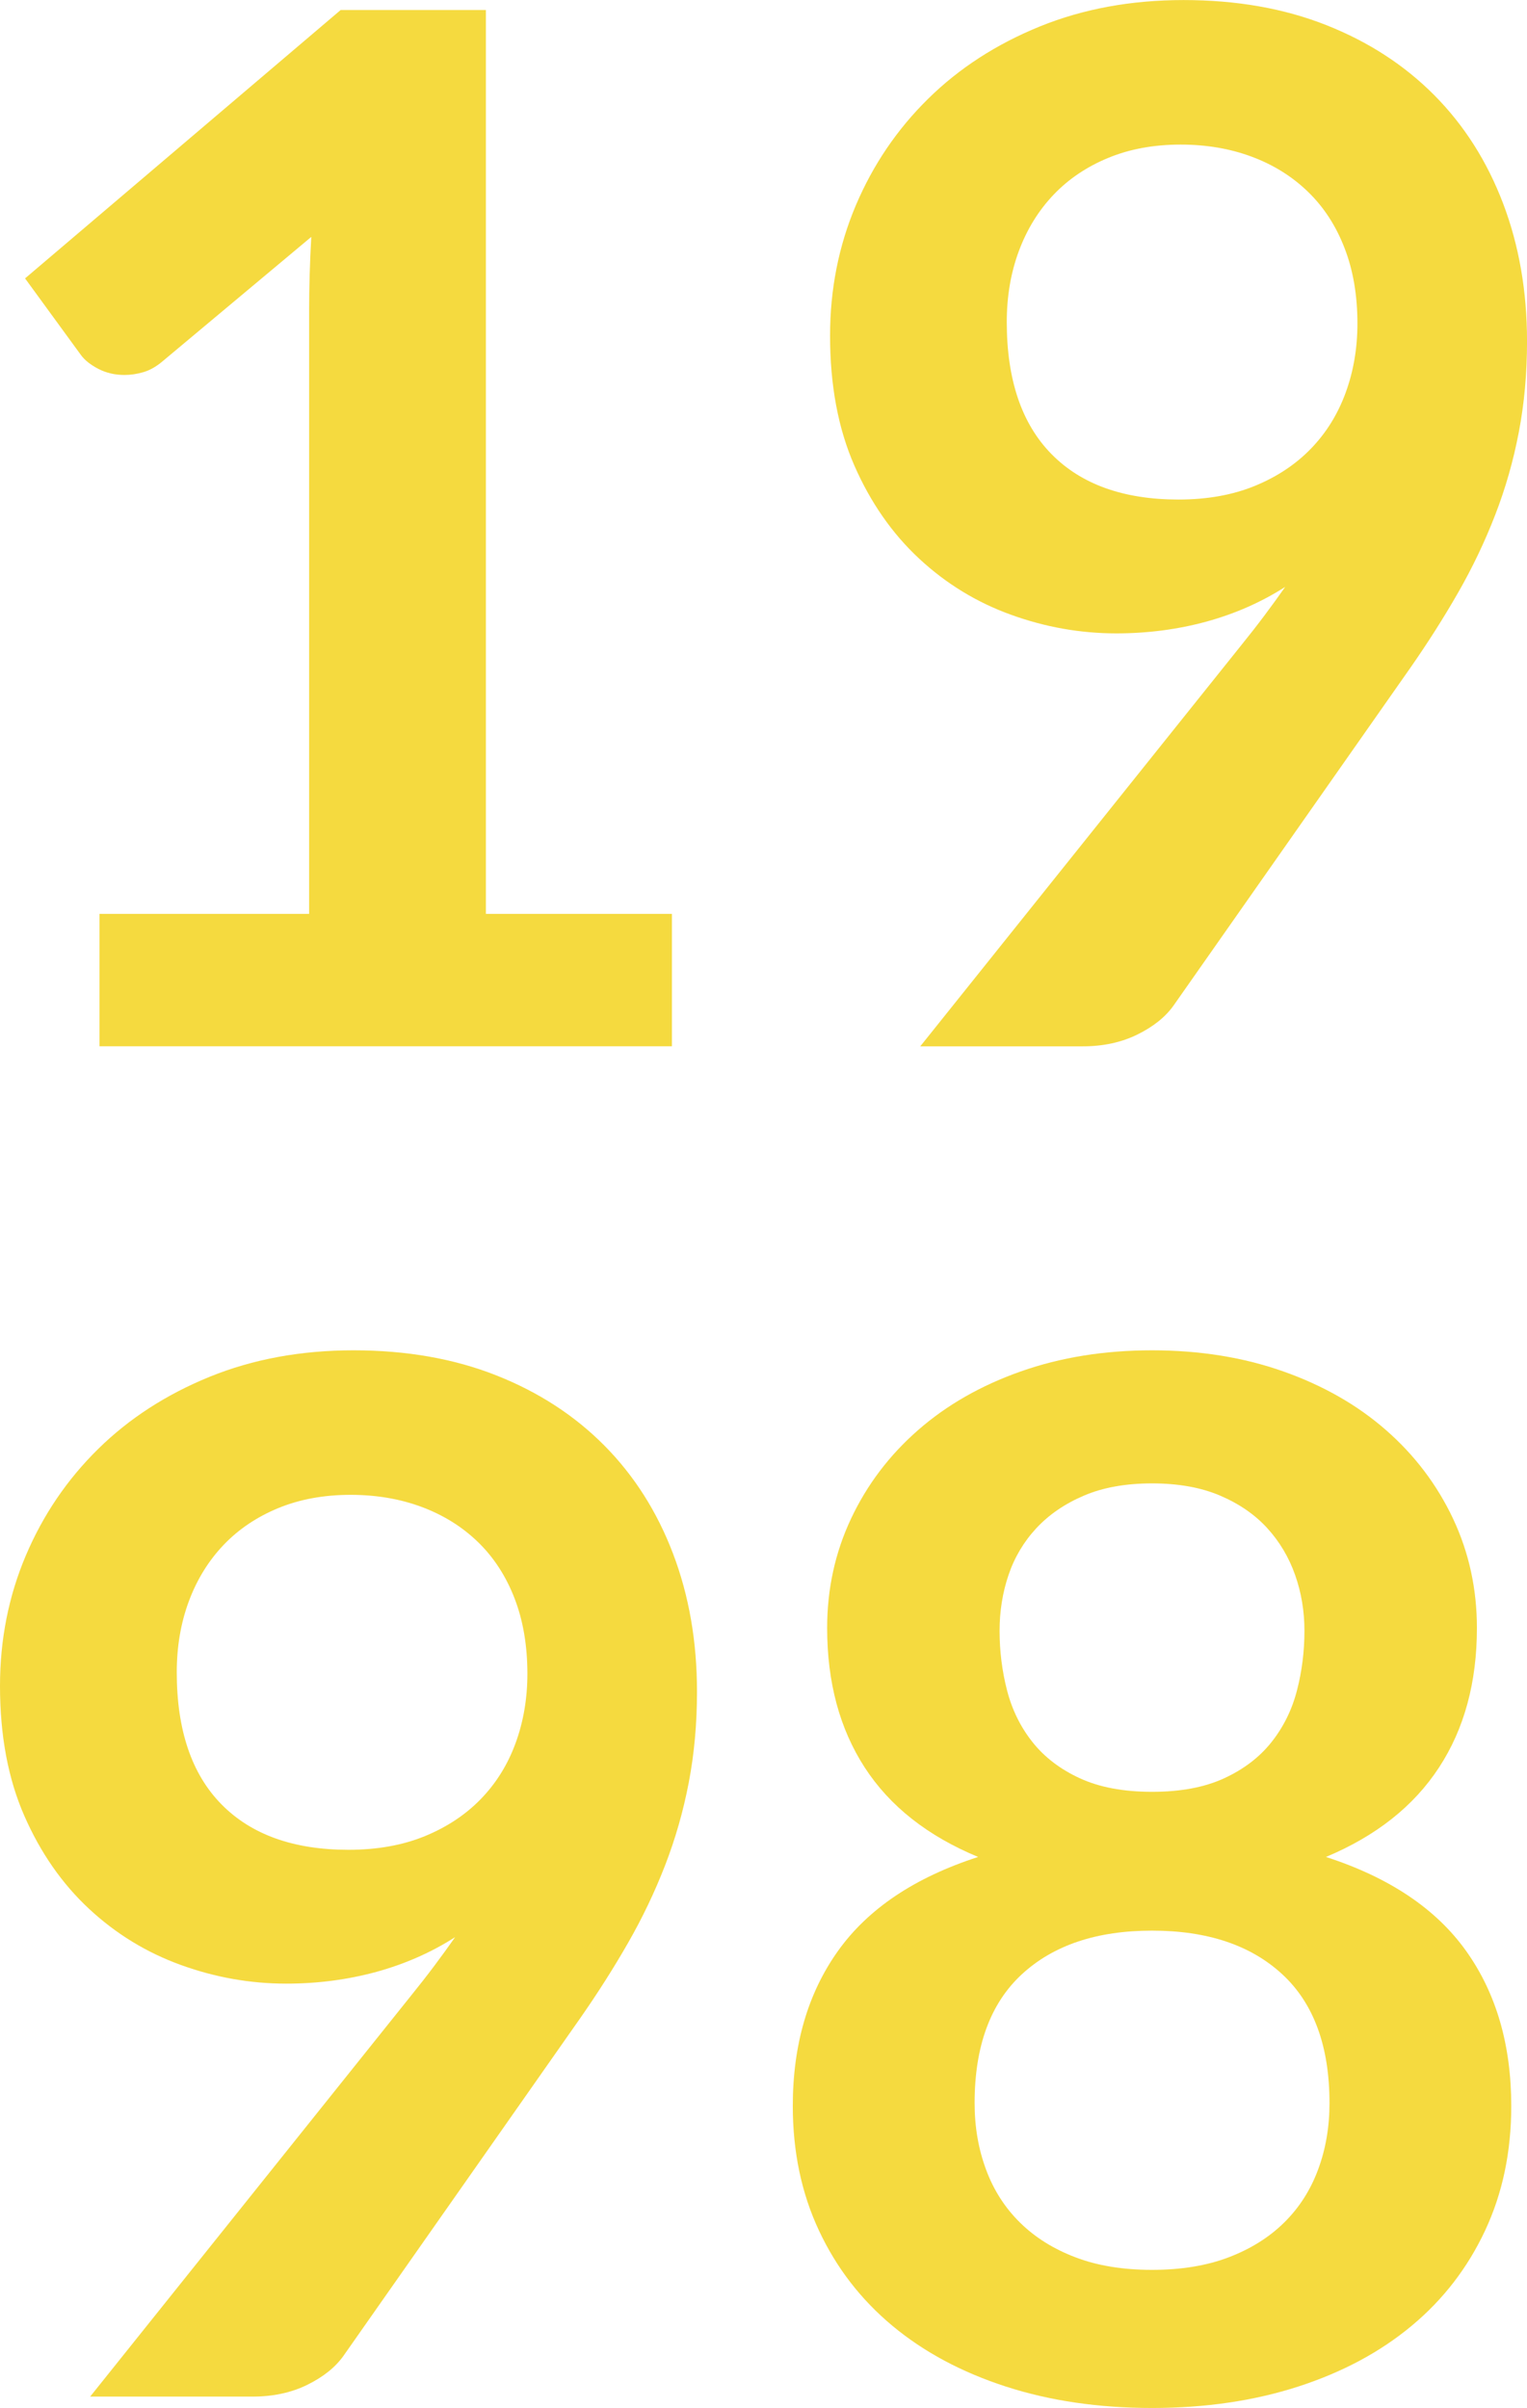
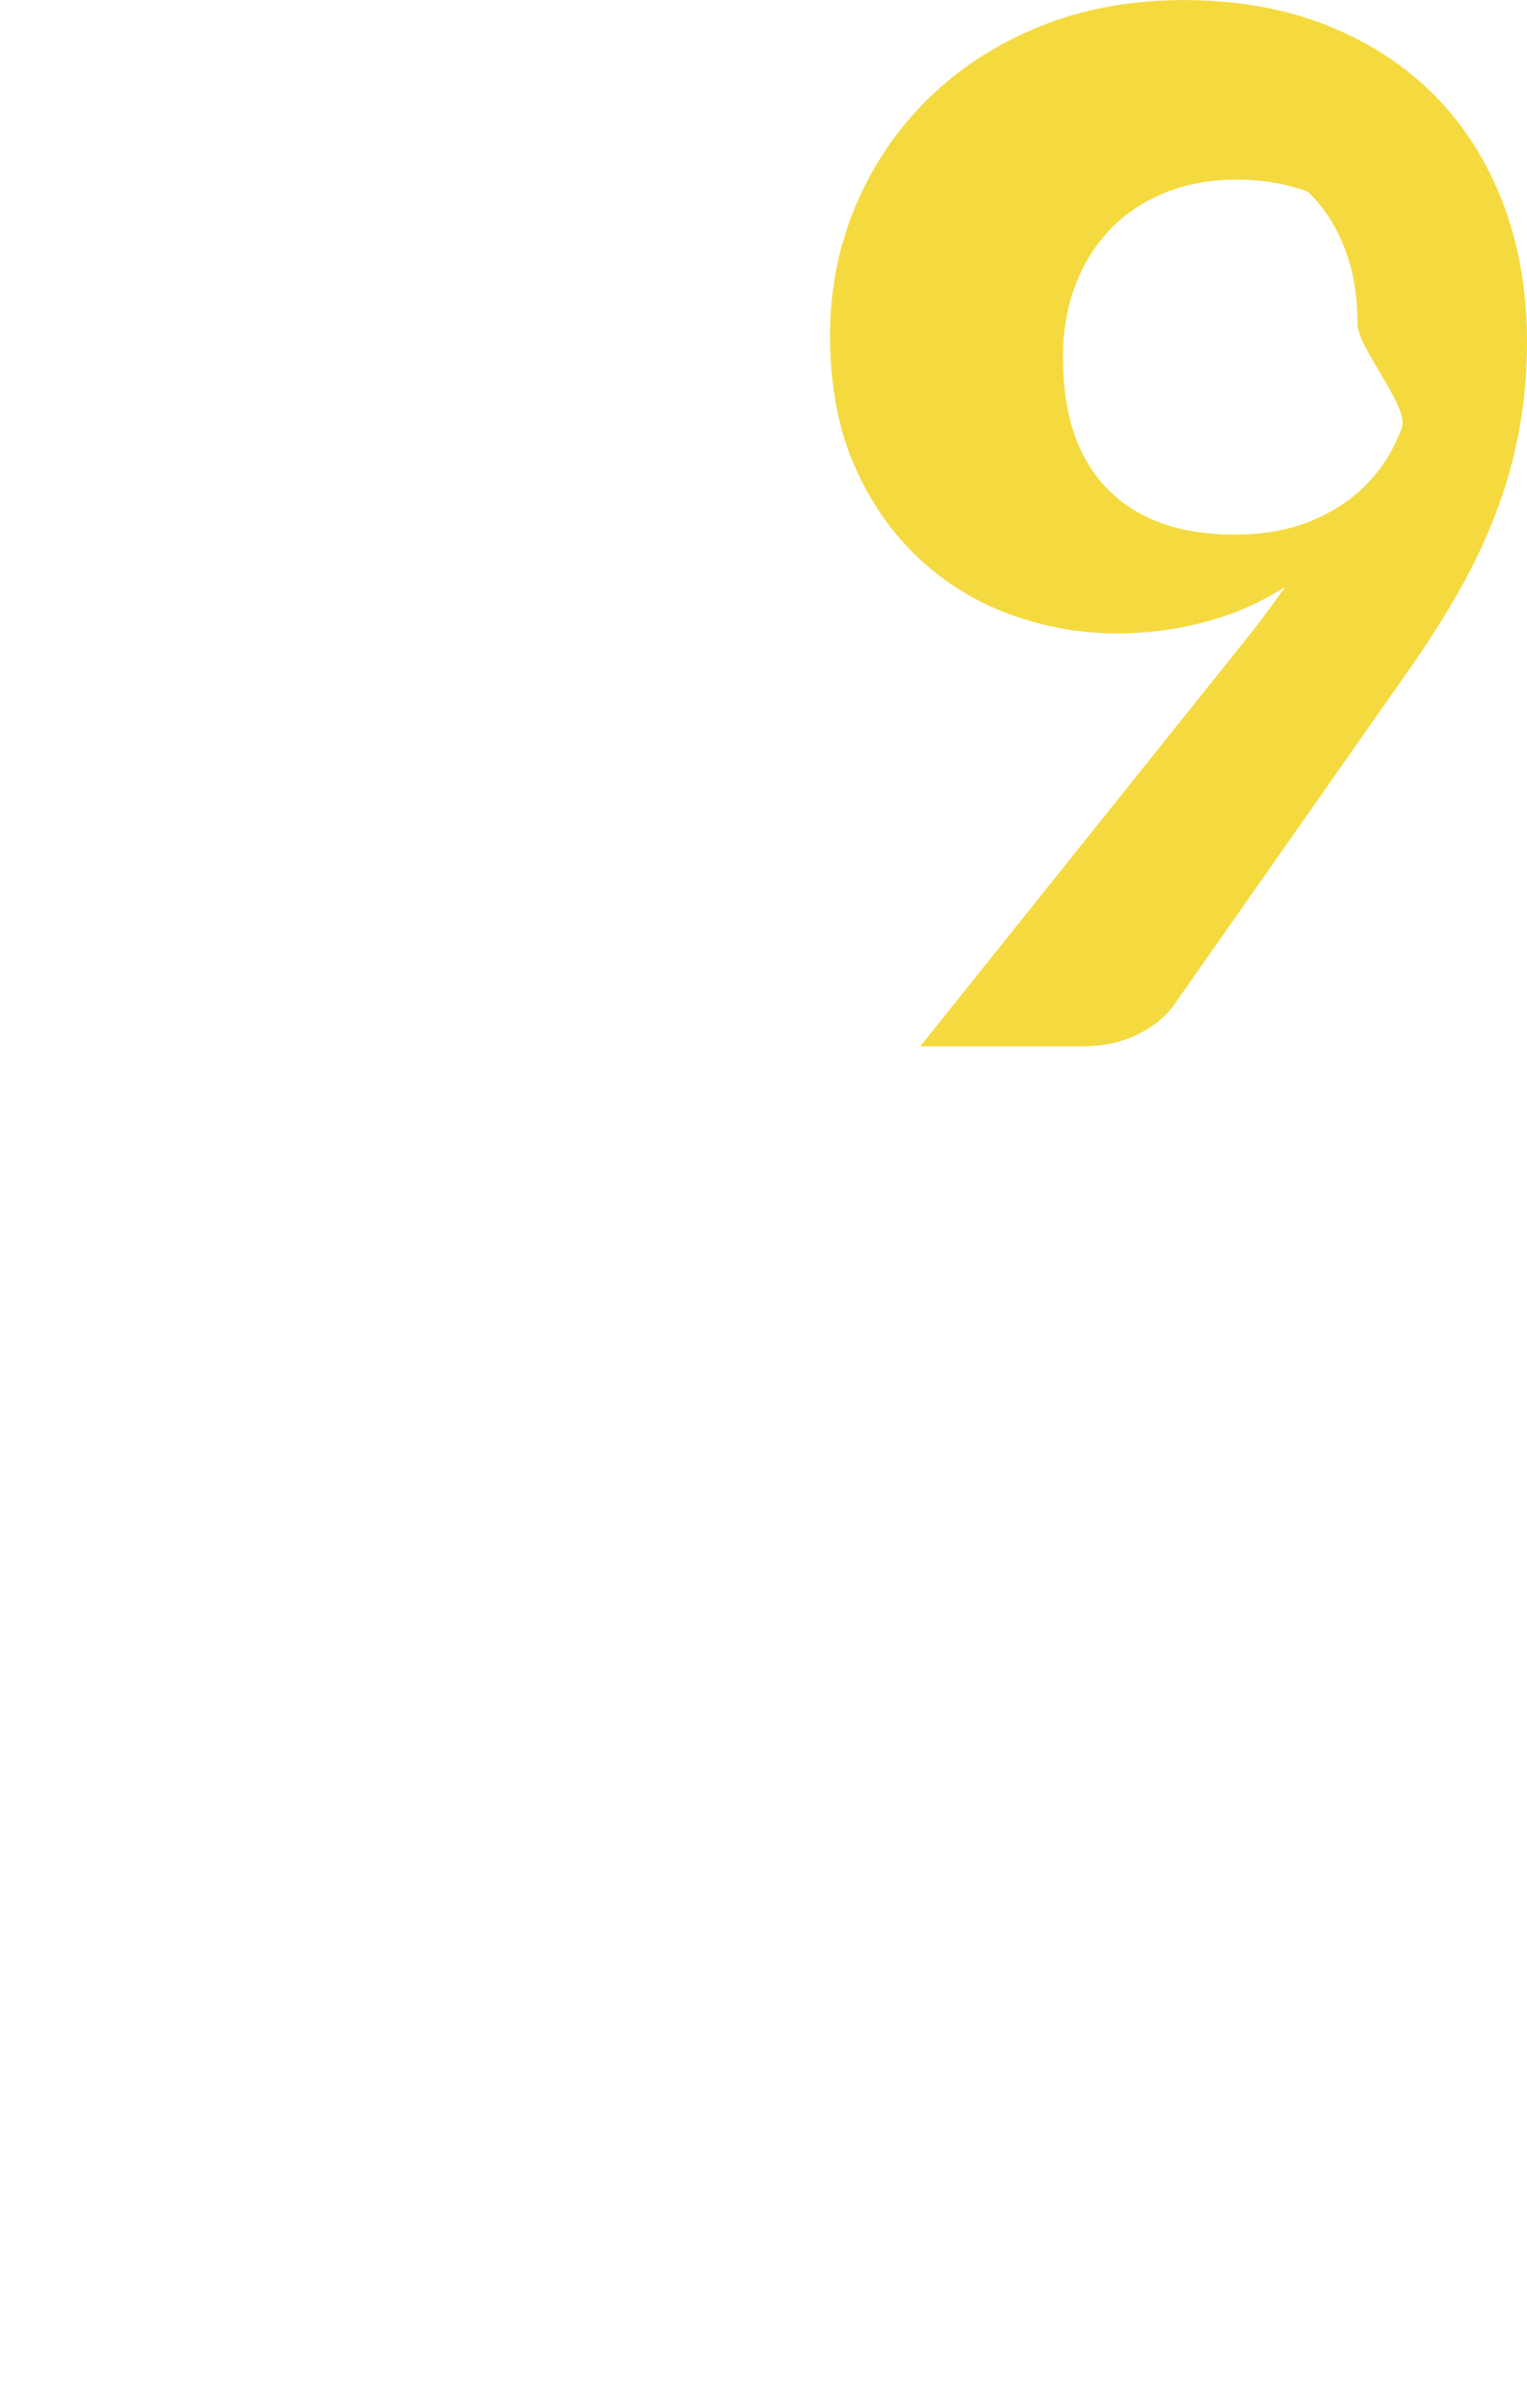
<svg xmlns="http://www.w3.org/2000/svg" version="1.1" id="Calque_1" x="0px" y="0px" width="56.55px" height="89.167px" viewBox="3.445 0.471 56.55 89.167" enable-background="new 3.445 0.471 56.55 89.167" xml:space="preserve">
  <g enable-background="new    ">
-     <path fill="#F5DA3F" d="M7.128,34.312h7.765v-22.34c0-0.865,0.026-1.775,0.08-2.729L9.46,13.854   c-0.23,0.194-0.464,0.327-0.702,0.397c-0.239,0.07-0.473,0.105-0.702,0.105c-0.354,0-0.676-0.074-0.967-0.225   s-0.508-0.322-0.649-0.517L4.373,10.78l11.687-9.938h5.379v33.47h6.89v4.902h-21.2V34.312z" />
-     <path fill="#F5DA3F" d="M44.784,23.925c-1.324,0-2.623-0.229-3.896-0.689c-1.272-0.459-2.407-1.152-3.405-2.08   s-1.798-2.076-2.398-3.445s-0.9-2.972-0.9-4.81c0-1.714,0.318-3.321,0.953-4.823c0.637-1.501,1.528-2.817,2.678-3.948   c1.147-1.131,2.525-2.022,4.133-2.677c1.607-0.653,3.383-0.98,5.327-0.98c1.961,0,3.724,0.31,5.286,0.928   c1.564,0.618,2.897,1.484,4.002,2.597c1.104,1.113,1.952,2.447,2.544,4.002s0.888,3.26,0.888,5.114   c0,1.184-0.102,2.306-0.305,3.365c-0.203,1.061-0.494,2.08-0.875,3.062c-0.379,0.98-0.834,1.934-1.364,2.861   s-1.122,1.859-1.775,2.796l-8.771,12.508c-0.301,0.424-0.747,0.782-1.339,1.073c-0.592,0.292-1.268,0.438-2.027,0.438h-6.015   l11.898-14.866c0.3-0.371,0.583-0.733,0.848-1.087s0.521-0.706,0.769-1.06c-0.883,0.565-1.855,0.993-2.915,1.285   C47.063,23.778,45.95,23.925,44.784,23.925z M53.715,12.45c0-1.043-0.159-1.975-0.478-2.796c-0.317-0.821-0.768-1.515-1.352-2.08   c-0.582-0.565-1.275-0.998-2.08-1.299c-0.804-0.3-1.683-0.45-2.637-0.45c-0.989,0-1.881,0.163-2.676,0.49s-1.471,0.781-2.027,1.364   s-0.985,1.276-1.285,2.08c-0.301,0.805-0.451,1.683-0.451,2.637c0,2.138,0.553,3.768,1.656,4.89s2.672,1.683,4.704,1.683   c1.06,0,2.001-0.168,2.822-0.503c0.821-0.336,1.515-0.796,2.08-1.379s0.993-1.271,1.285-2.066S53.715,13.368,53.715,12.45z" />
+     <path fill="#F5DA3F" d="M44.784,23.925c-1.324,0-2.623-0.229-3.896-0.689c-1.272-0.459-2.407-1.152-3.405-2.08   s-1.798-2.076-2.398-3.445s-0.9-2.972-0.9-4.81c0-1.714,0.318-3.321,0.953-4.823c0.637-1.501,1.528-2.817,2.678-3.948   c1.147-1.131,2.525-2.022,4.133-2.677c1.607-0.653,3.383-0.98,5.327-0.98c1.961,0,3.724,0.31,5.286,0.928   c1.564,0.618,2.897,1.484,4.002,2.597c1.104,1.113,1.952,2.447,2.544,4.002s0.888,3.26,0.888,5.114   c0,1.184-0.102,2.306-0.305,3.365c-0.203,1.061-0.494,2.08-0.875,3.062c-0.379,0.98-0.834,1.934-1.364,2.861   s-1.122,1.859-1.775,2.796l-8.771,12.508c-0.301,0.424-0.747,0.782-1.339,1.073c-0.592,0.292-1.268,0.438-2.027,0.438h-6.015   l11.898-14.866c0.3-0.371,0.583-0.733,0.848-1.087s0.521-0.706,0.769-1.06c-0.883,0.565-1.855,0.993-2.915,1.285   C47.063,23.778,45.95,23.925,44.784,23.925z M53.715,12.45c0-1.043-0.159-1.975-0.478-2.796c-0.317-0.821-0.768-1.515-1.352-2.08   c-0.804-0.3-1.683-0.45-2.637-0.45c-0.989,0-1.881,0.163-2.676,0.49s-1.471,0.781-2.027,1.364   s-0.985,1.276-1.285,2.08c-0.301,0.805-0.451,1.683-0.451,2.637c0,2.138,0.553,3.768,1.656,4.89s2.672,1.683,4.704,1.683   c1.06,0,2.001-0.168,2.822-0.503c0.821-0.336,1.515-0.796,2.08-1.379s0.993-1.271,1.285-2.066S53.715,13.368,53.715,12.45z" />
  </g>
  <g enable-background="new    ">
-     <path fill="#F5DA3F" d="M14.045,73.925c-1.325,0-2.624-0.229-3.896-0.689c-1.272-0.459-2.407-1.152-3.405-2.08   s-1.798-2.076-2.398-3.445c-0.601-1.369-0.901-2.972-0.901-4.81c0-1.714,0.318-3.321,0.954-4.823   c0.636-1.501,1.528-2.817,2.677-3.948c1.148-1.131,2.526-2.022,4.134-2.677c1.607-0.653,3.383-0.98,5.327-0.98   c1.961,0,3.723,0.31,5.287,0.928s2.897,1.484,4.001,2.597c1.104,1.113,1.952,2.447,2.544,4.002s0.888,3.26,0.888,5.114   c0,1.184-0.102,2.306-0.305,3.365c-0.203,1.061-0.495,2.08-0.875,3.062c-0.38,0.98-0.834,1.934-1.365,2.861   c-0.53,0.928-1.122,1.859-1.775,2.796l-8.771,12.508c-0.301,0.424-0.747,0.782-1.338,1.073c-0.592,0.292-1.268,0.438-2.027,0.438   H6.784l11.898-14.866c0.3-0.371,0.583-0.733,0.848-1.087c0.265-0.354,0.521-0.706,0.769-1.06c-0.883,0.565-1.855,0.993-2.915,1.285   C16.324,73.778,15.211,73.925,14.045,73.925z M22.976,62.45c0-1.043-0.159-1.975-0.477-2.796s-0.769-1.515-1.352-2.08   s-1.276-0.998-2.08-1.299c-0.804-0.3-1.683-0.45-2.637-0.45c-0.99,0-1.882,0.163-2.677,0.49s-1.471,0.781-2.027,1.364   c-0.556,0.583-0.985,1.276-1.285,2.08c-0.3,0.805-0.45,1.683-0.45,2.637c0,2.138,0.552,3.768,1.656,4.89   c1.104,1.122,2.672,1.683,4.704,1.683c1.06,0,2-0.168,2.822-0.503c0.821-0.336,1.515-0.796,2.08-1.379s0.994-1.271,1.285-2.066   S22.976,63.368,22.976,62.45z" />
-     <path fill="#F5DA3F" d="M46.109,89.638c-1.979,0-3.786-0.265-5.419-0.795c-1.635-0.53-3.035-1.28-4.201-2.252   s-2.071-2.146-2.716-3.525c-0.646-1.378-0.968-2.915-0.968-4.61c0-2.262,0.557-4.174,1.67-5.737s2.844-2.726,5.194-3.485   c-1.873-0.776-3.272-1.881-4.2-3.312c-0.928-1.431-1.392-3.153-1.392-5.167c0-1.448,0.296-2.8,0.888-4.055   c0.592-1.254,1.418-2.345,2.479-3.272c1.06-0.928,2.326-1.652,3.803-2.173c1.475-0.521,3.096-0.782,4.862-0.782   s3.388,0.261,4.862,0.782c1.475,0.521,2.743,1.245,3.803,2.173c1.061,0.928,1.886,2.019,2.479,3.272   c0.592,1.255,0.887,2.606,0.887,4.055c0,2.014-0.468,3.736-1.404,5.167c-0.936,1.432-2.332,2.536-4.187,3.312   c2.349,0.76,4.081,1.922,5.194,3.485s1.669,3.476,1.669,5.737c0,1.695-0.322,3.232-0.968,4.61c-0.645,1.379-1.55,2.554-2.716,3.525   c-1.165,0.972-2.565,1.722-4.2,2.252S48.088,89.638,46.109,89.638z M46.109,84.524c1.077,0,2.022-0.154,2.835-0.464   c0.812-0.309,1.498-0.737,2.055-1.285s0.976-1.201,1.258-1.961c0.283-0.76,0.424-1.581,0.424-2.465c0-2.102-0.582-3.692-1.748-4.77   s-2.773-1.617-4.823-1.617s-3.657,0.54-4.823,1.617s-1.749,2.668-1.749,4.77c0,0.884,0.142,1.705,0.425,2.465   c0.281,0.76,0.701,1.413,1.258,1.961s1.241,0.977,2.055,1.285C44.086,84.37,45.031,84.524,46.109,84.524z M46.109,66.822   c1.06,0,1.952-0.168,2.677-0.504c0.724-0.335,1.307-0.781,1.748-1.338s0.756-1.192,0.941-1.908   c0.186-0.715,0.278-1.452,0.278-2.213c0-0.724-0.115-1.413-0.345-2.066s-0.574-1.232-1.033-1.736   c-0.46-0.503-1.043-0.904-1.749-1.205c-0.707-0.301-1.546-0.451-2.518-0.451s-1.812,0.15-2.518,0.451   c-0.707,0.301-1.294,0.702-1.763,1.205c-0.468,0.504-0.812,1.083-1.033,1.736s-0.331,1.343-0.331,2.066   c0,0.761,0.093,1.498,0.278,2.213c0.186,0.716,0.499,1.352,0.94,1.908s1.024,1.003,1.749,1.338   C44.157,66.654,45.05,66.822,46.109,66.822z" />
-   </g>
+     </g>
</svg>